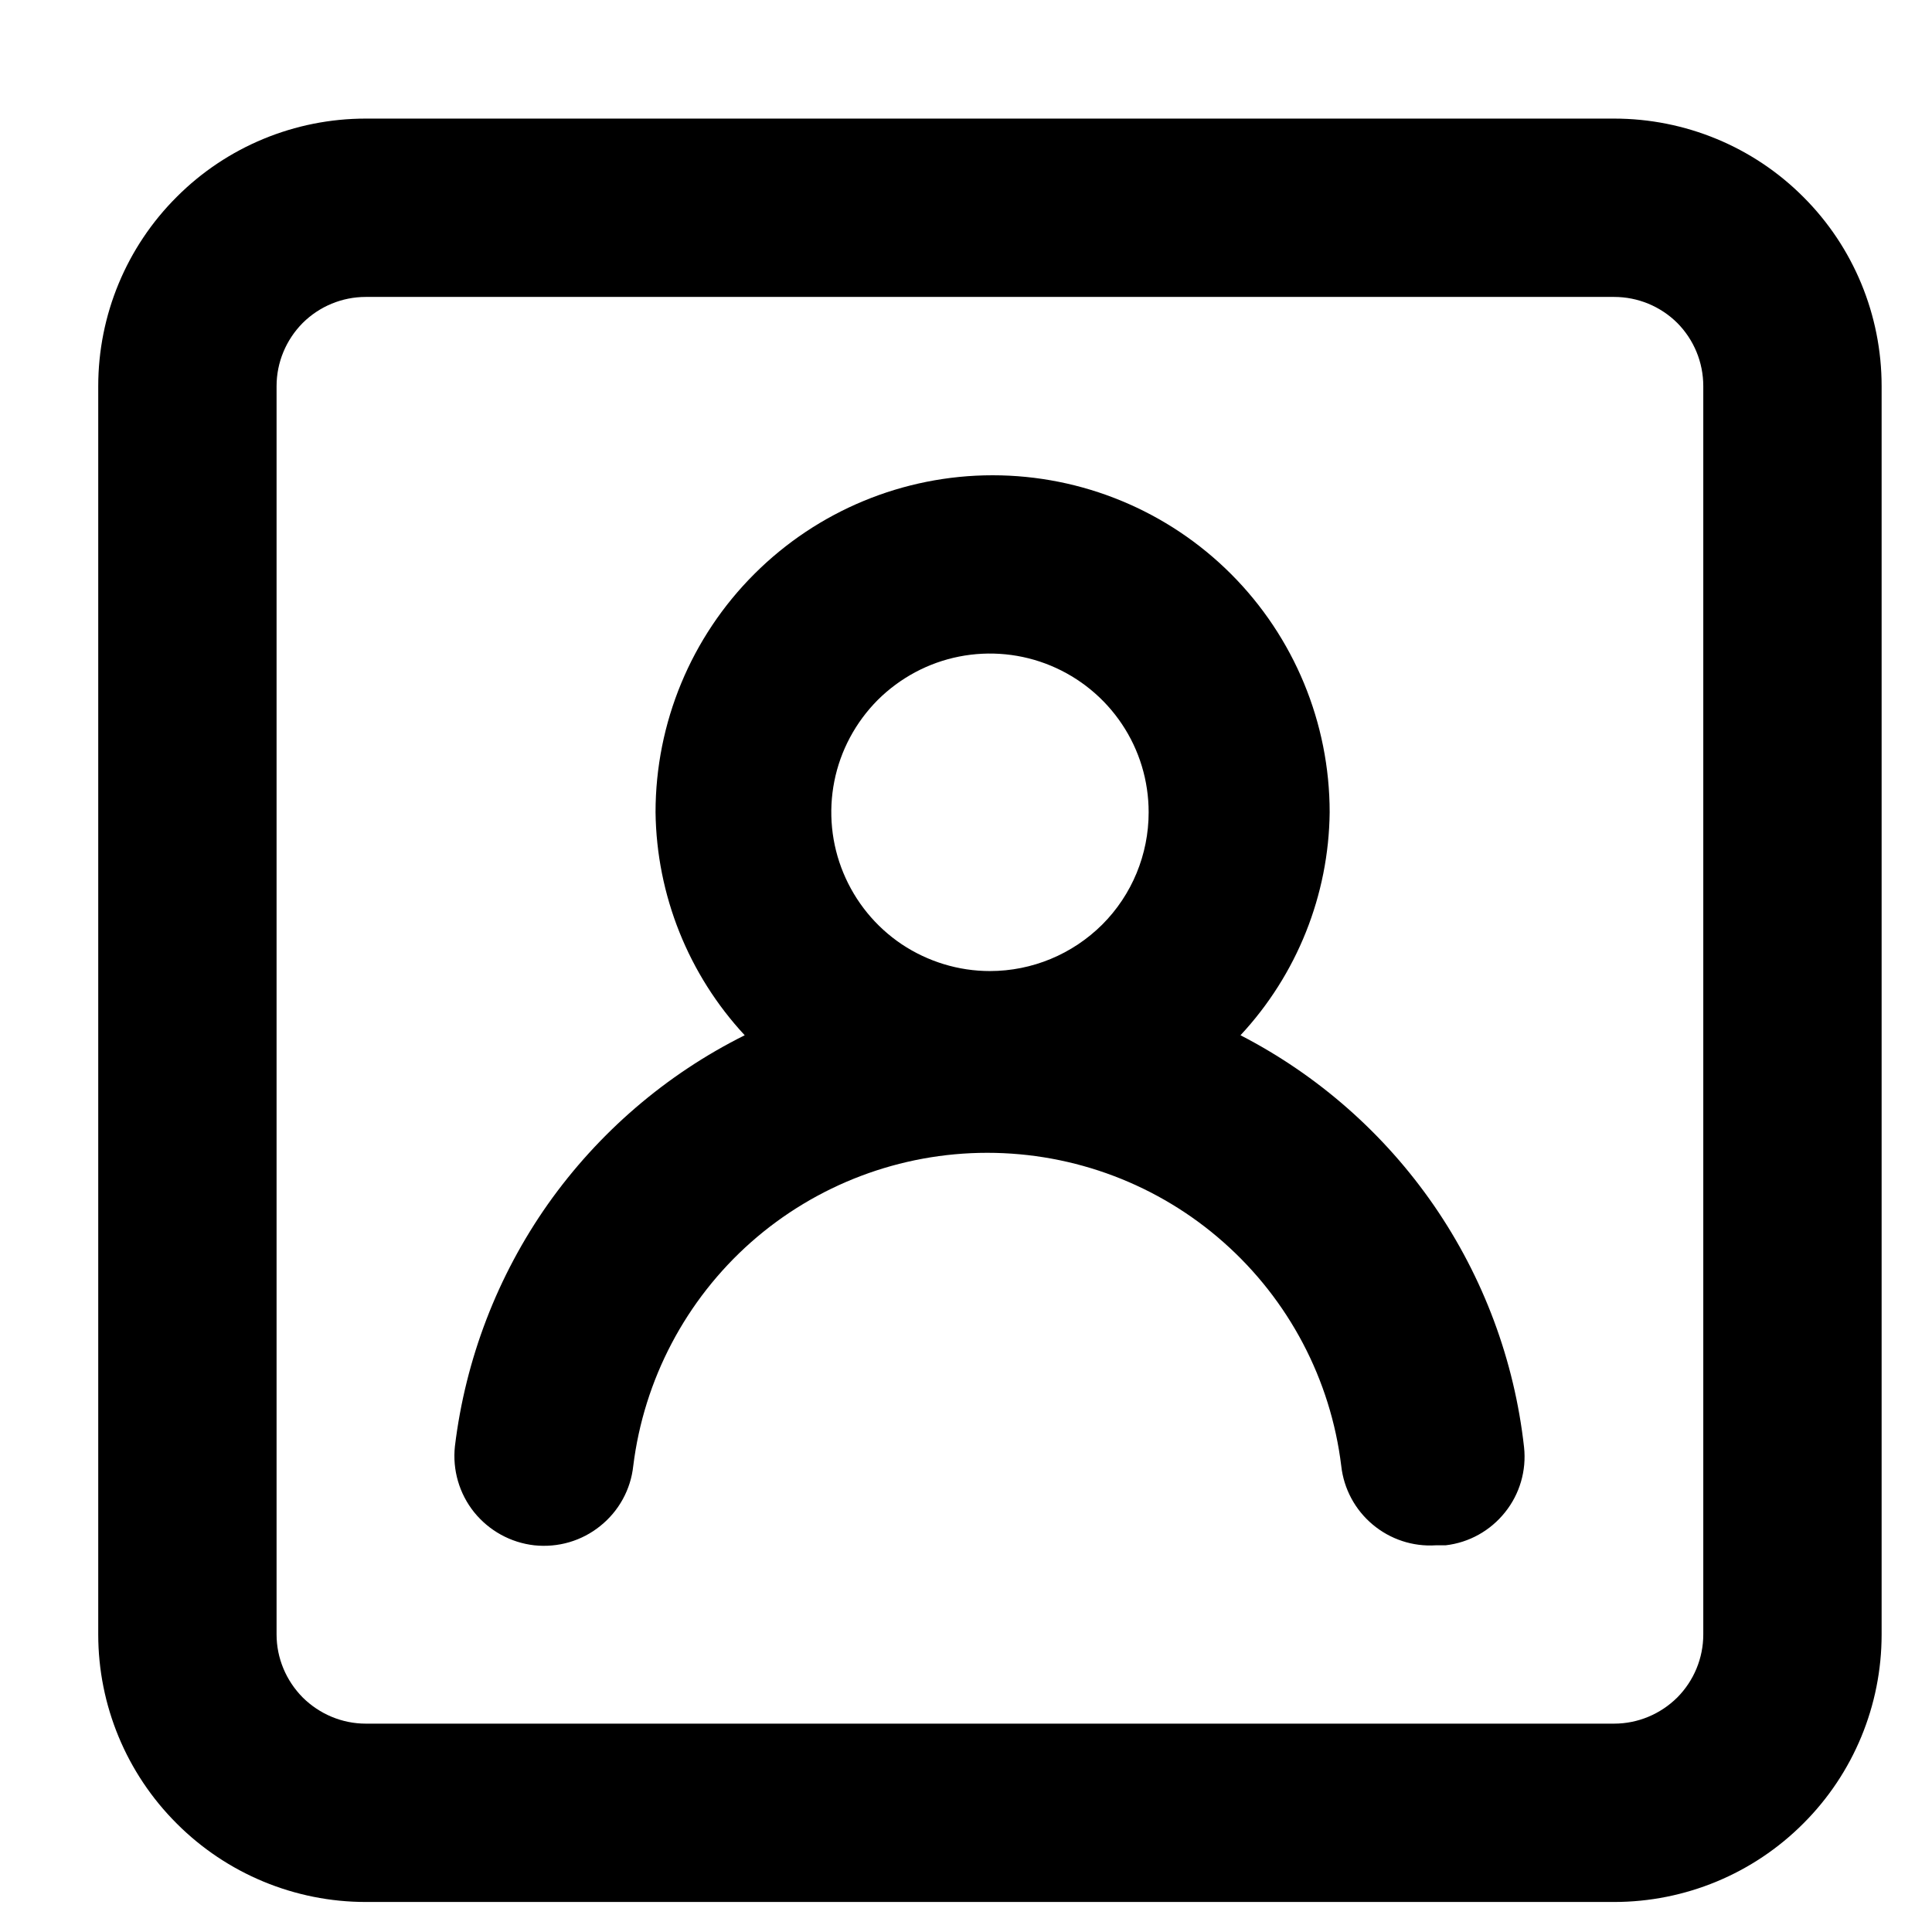
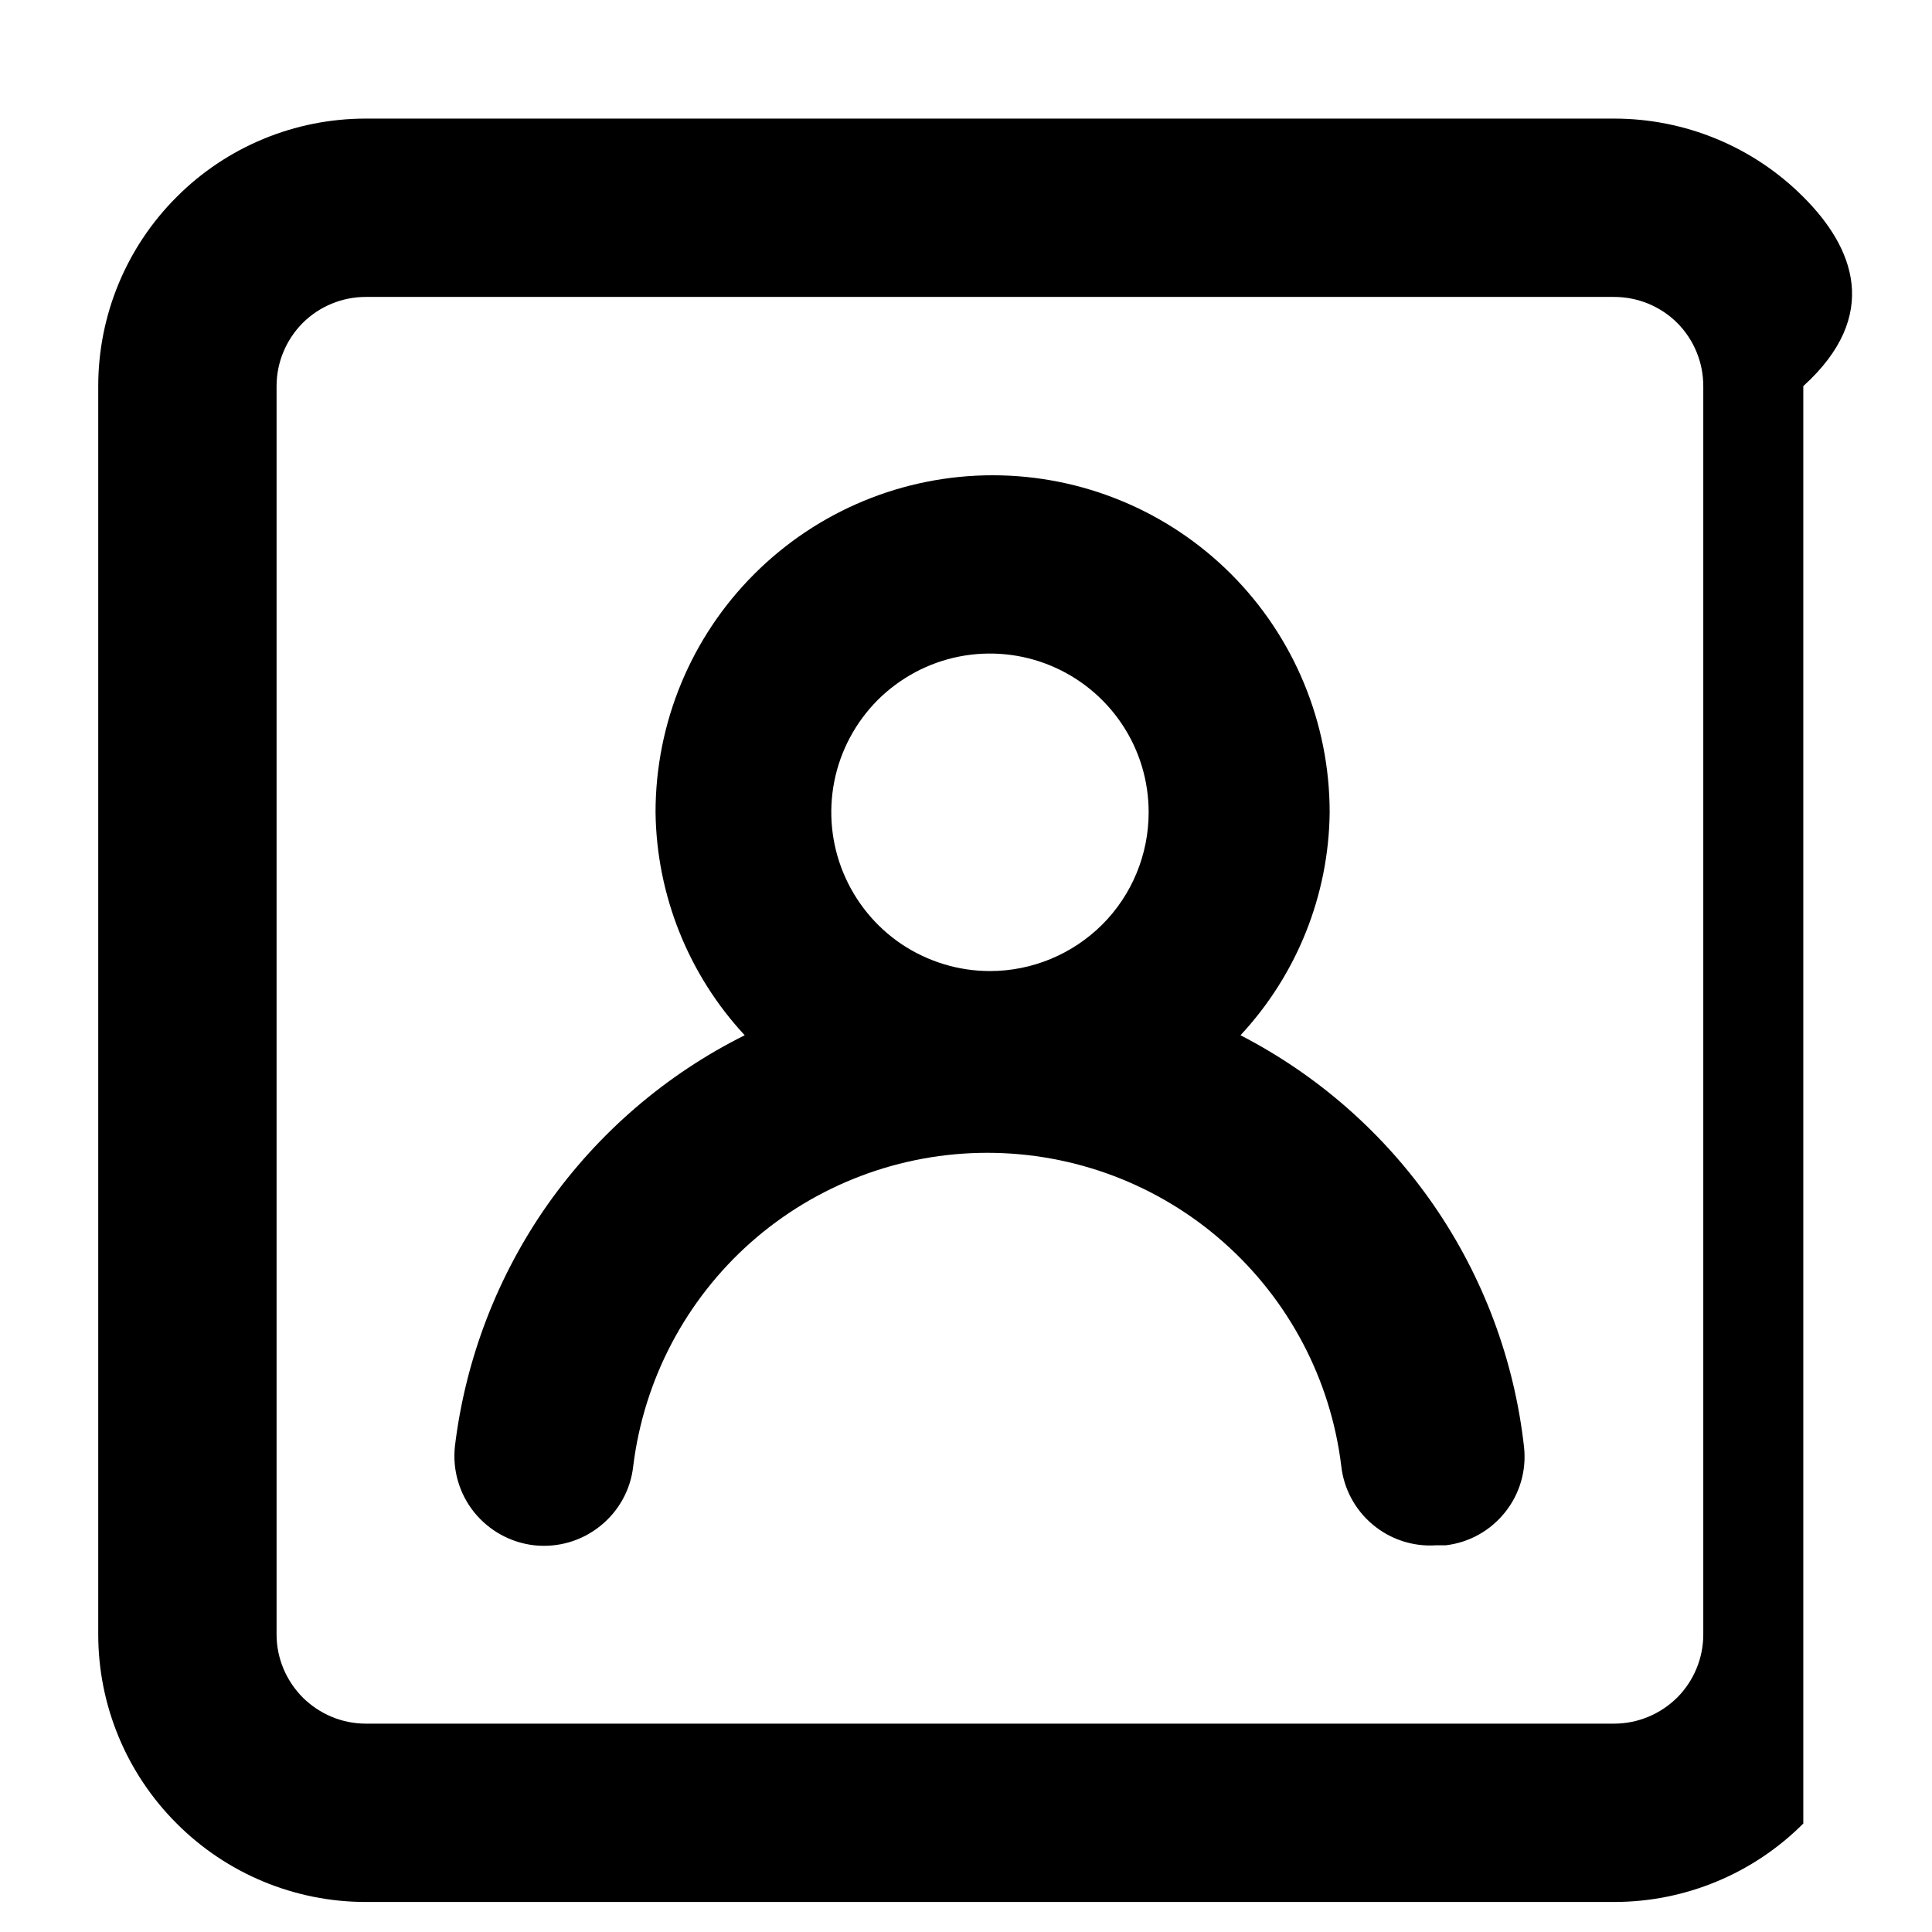
<svg xmlns="http://www.w3.org/2000/svg" width="13" height="13" viewBox="0 0 13 13" fill="none">
-   <path id="Vector" d="M8.347 6.966C8.727 6.558 8.941 6.023 8.947 5.466C8.947 4.864 8.708 4.287 8.283 3.862C7.858 3.437 7.281 3.198 6.679 3.198C6.078 3.198 5.501 3.437 5.076 3.862C4.65 4.287 4.411 4.864 4.411 5.466C4.418 6.023 4.632 6.558 5.011 6.966C4.483 7.229 4.028 7.62 3.687 8.102C3.347 8.585 3.132 9.145 3.061 9.732C3.044 9.891 3.09 10.05 3.19 10.175C3.291 10.3 3.436 10.38 3.595 10.398C3.755 10.415 3.914 10.369 4.039 10.268C4.164 10.168 4.244 10.023 4.261 9.864C4.333 9.282 4.615 8.747 5.053 8.359C5.492 7.971 6.058 7.757 6.643 7.757C7.229 7.757 7.795 7.971 8.233 8.359C8.672 8.747 8.954 9.282 9.025 9.864C9.042 10.018 9.118 10.159 9.236 10.258C9.355 10.358 9.507 10.408 9.661 10.398H9.727C9.885 10.38 10.028 10.3 10.127 10.176C10.226 10.053 10.272 9.895 10.255 9.738C10.19 9.154 9.982 8.596 9.649 8.112C9.316 7.629 8.869 7.235 8.347 6.966ZM6.661 6.534C6.45 6.534 6.244 6.471 6.068 6.354C5.892 6.236 5.756 6.069 5.675 5.874C5.594 5.679 5.573 5.464 5.614 5.257C5.655 5.05 5.757 4.86 5.906 4.71C6.056 4.561 6.246 4.459 6.453 4.418C6.66 4.377 6.875 4.398 7.07 4.479C7.265 4.56 7.432 4.697 7.549 4.872C7.667 5.048 7.729 5.254 7.729 5.466C7.729 5.749 7.617 6.021 7.417 6.221C7.216 6.421 6.945 6.534 6.661 6.534ZM10.861 0.798H2.461C1.984 0.798 1.526 0.987 1.189 1.325C0.851 1.662 0.661 2.12 0.661 2.598V10.998C0.661 11.475 0.851 11.933 1.189 12.27C1.526 12.608 1.984 12.798 2.461 12.798H10.861C11.339 12.798 11.797 12.608 12.134 12.27C12.472 11.933 12.661 11.475 12.661 10.998V2.598C12.661 2.12 12.472 1.662 12.134 1.325C11.797 0.987 11.339 0.798 10.861 0.798ZM11.461 10.998C11.461 11.157 11.398 11.309 11.286 11.422C11.173 11.534 11.021 11.598 10.861 11.598H2.461C2.302 11.598 2.15 11.534 2.037 11.422C1.925 11.309 1.861 11.157 1.861 10.998V2.598C1.861 2.438 1.925 2.286 2.037 2.173C2.15 2.061 2.302 1.998 2.461 1.998H10.861C11.021 1.998 11.173 2.061 11.286 2.173C11.398 2.286 11.461 2.438 11.461 2.598V10.998Z" fill="black" />
+   <path id="Vector" d="M8.347 6.966C8.727 6.558 8.941 6.023 8.947 5.466C8.947 4.864 8.708 4.287 8.283 3.862C7.858 3.437 7.281 3.198 6.679 3.198C6.078 3.198 5.501 3.437 5.076 3.862C4.65 4.287 4.411 4.864 4.411 5.466C4.418 6.023 4.632 6.558 5.011 6.966C4.483 7.229 4.028 7.62 3.687 8.102C3.347 8.585 3.132 9.145 3.061 9.732C3.044 9.891 3.09 10.05 3.19 10.175C3.291 10.3 3.436 10.38 3.595 10.398C3.755 10.415 3.914 10.369 4.039 10.268C4.164 10.168 4.244 10.023 4.261 9.864C4.333 9.282 4.615 8.747 5.053 8.359C5.492 7.971 6.058 7.757 6.643 7.757C7.229 7.757 7.795 7.971 8.233 8.359C8.672 8.747 8.954 9.282 9.025 9.864C9.042 10.018 9.118 10.159 9.236 10.258C9.355 10.358 9.507 10.408 9.661 10.398H9.727C9.885 10.38 10.028 10.3 10.127 10.176C10.226 10.053 10.272 9.895 10.255 9.738C10.19 9.154 9.982 8.596 9.649 8.112C9.316 7.629 8.869 7.235 8.347 6.966ZM6.661 6.534C6.45 6.534 6.244 6.471 6.068 6.354C5.892 6.236 5.756 6.069 5.675 5.874C5.594 5.679 5.573 5.464 5.614 5.257C5.655 5.05 5.757 4.86 5.906 4.71C6.056 4.561 6.246 4.459 6.453 4.418C6.66 4.377 6.875 4.398 7.07 4.479C7.265 4.56 7.432 4.697 7.549 4.872C7.667 5.048 7.729 5.254 7.729 5.466C7.729 5.749 7.617 6.021 7.417 6.221C7.216 6.421 6.945 6.534 6.661 6.534ZM10.861 0.798H2.461C1.984 0.798 1.526 0.987 1.189 1.325C0.851 1.662 0.661 2.12 0.661 2.598V10.998C0.661 11.475 0.851 11.933 1.189 12.27C1.526 12.608 1.984 12.798 2.461 12.798H10.861C11.339 12.798 11.797 12.608 12.134 12.27V2.598C12.661 2.12 12.472 1.662 12.134 1.325C11.797 0.987 11.339 0.798 10.861 0.798ZM11.461 10.998C11.461 11.157 11.398 11.309 11.286 11.422C11.173 11.534 11.021 11.598 10.861 11.598H2.461C2.302 11.598 2.15 11.534 2.037 11.422C1.925 11.309 1.861 11.157 1.861 10.998V2.598C1.861 2.438 1.925 2.286 2.037 2.173C2.15 2.061 2.302 1.998 2.461 1.998H10.861C11.021 1.998 11.173 2.061 11.286 2.173C11.398 2.286 11.461 2.438 11.461 2.598V10.998Z" fill="black" />
</svg>